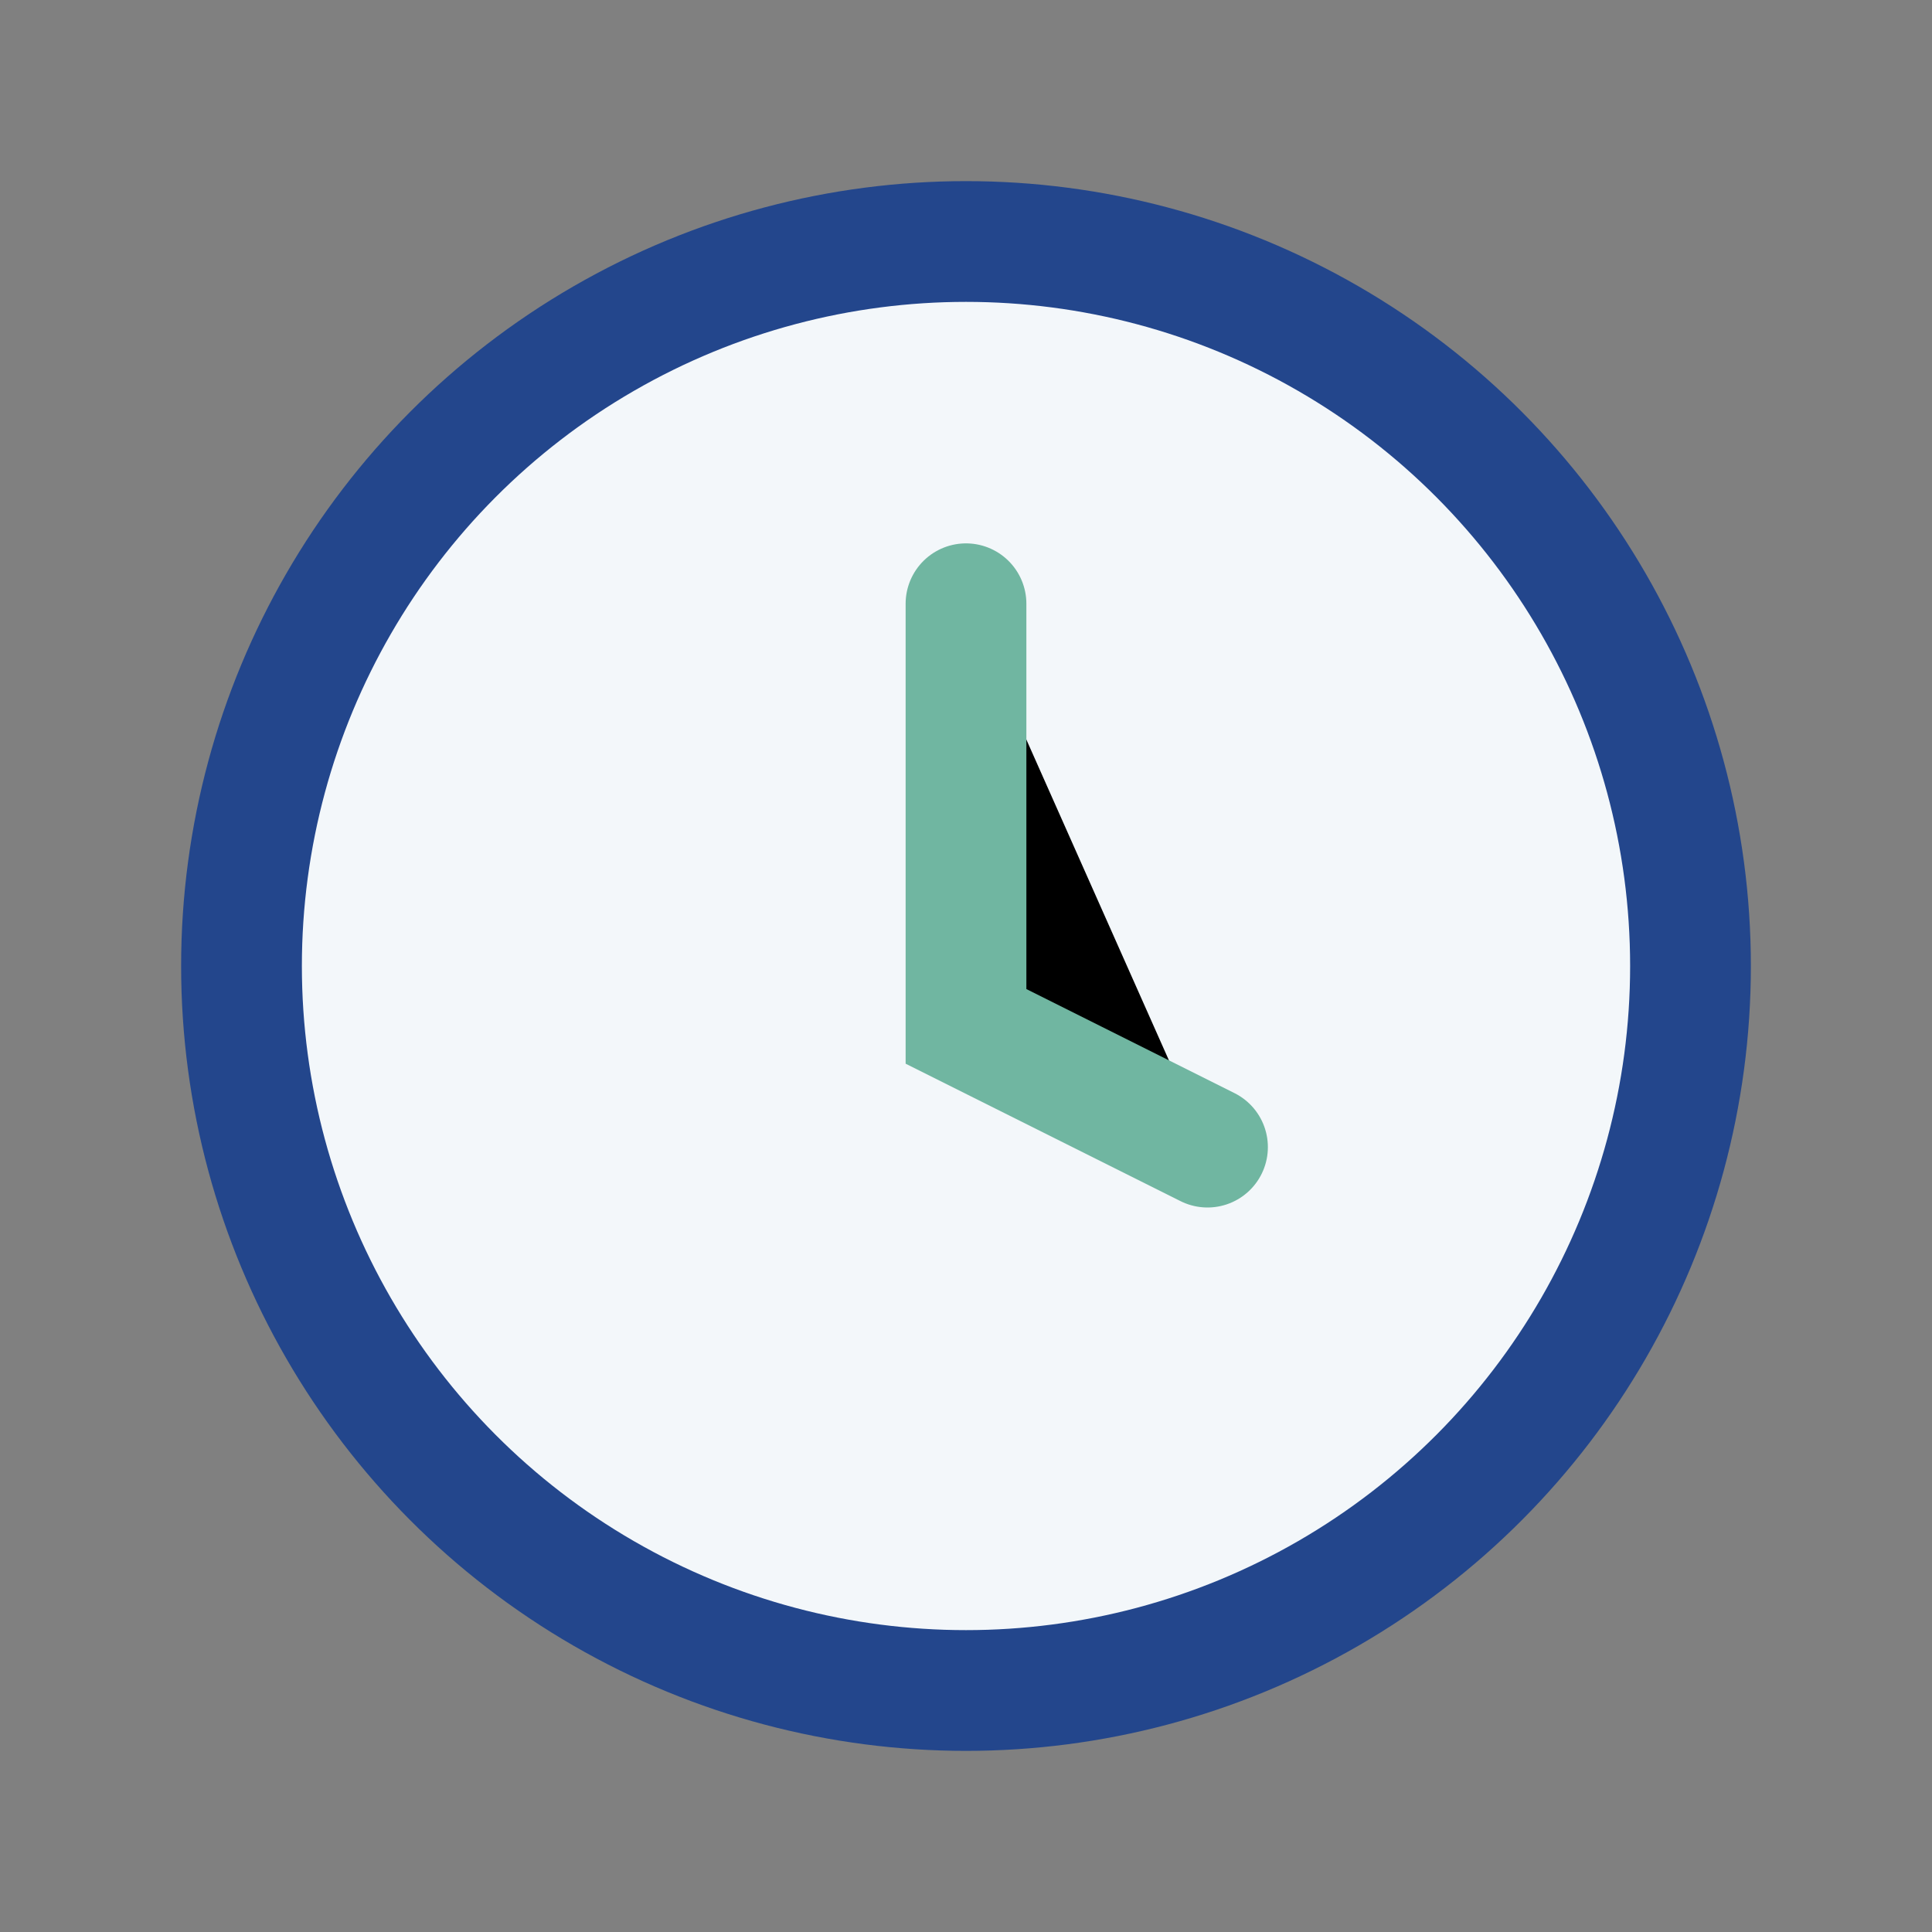
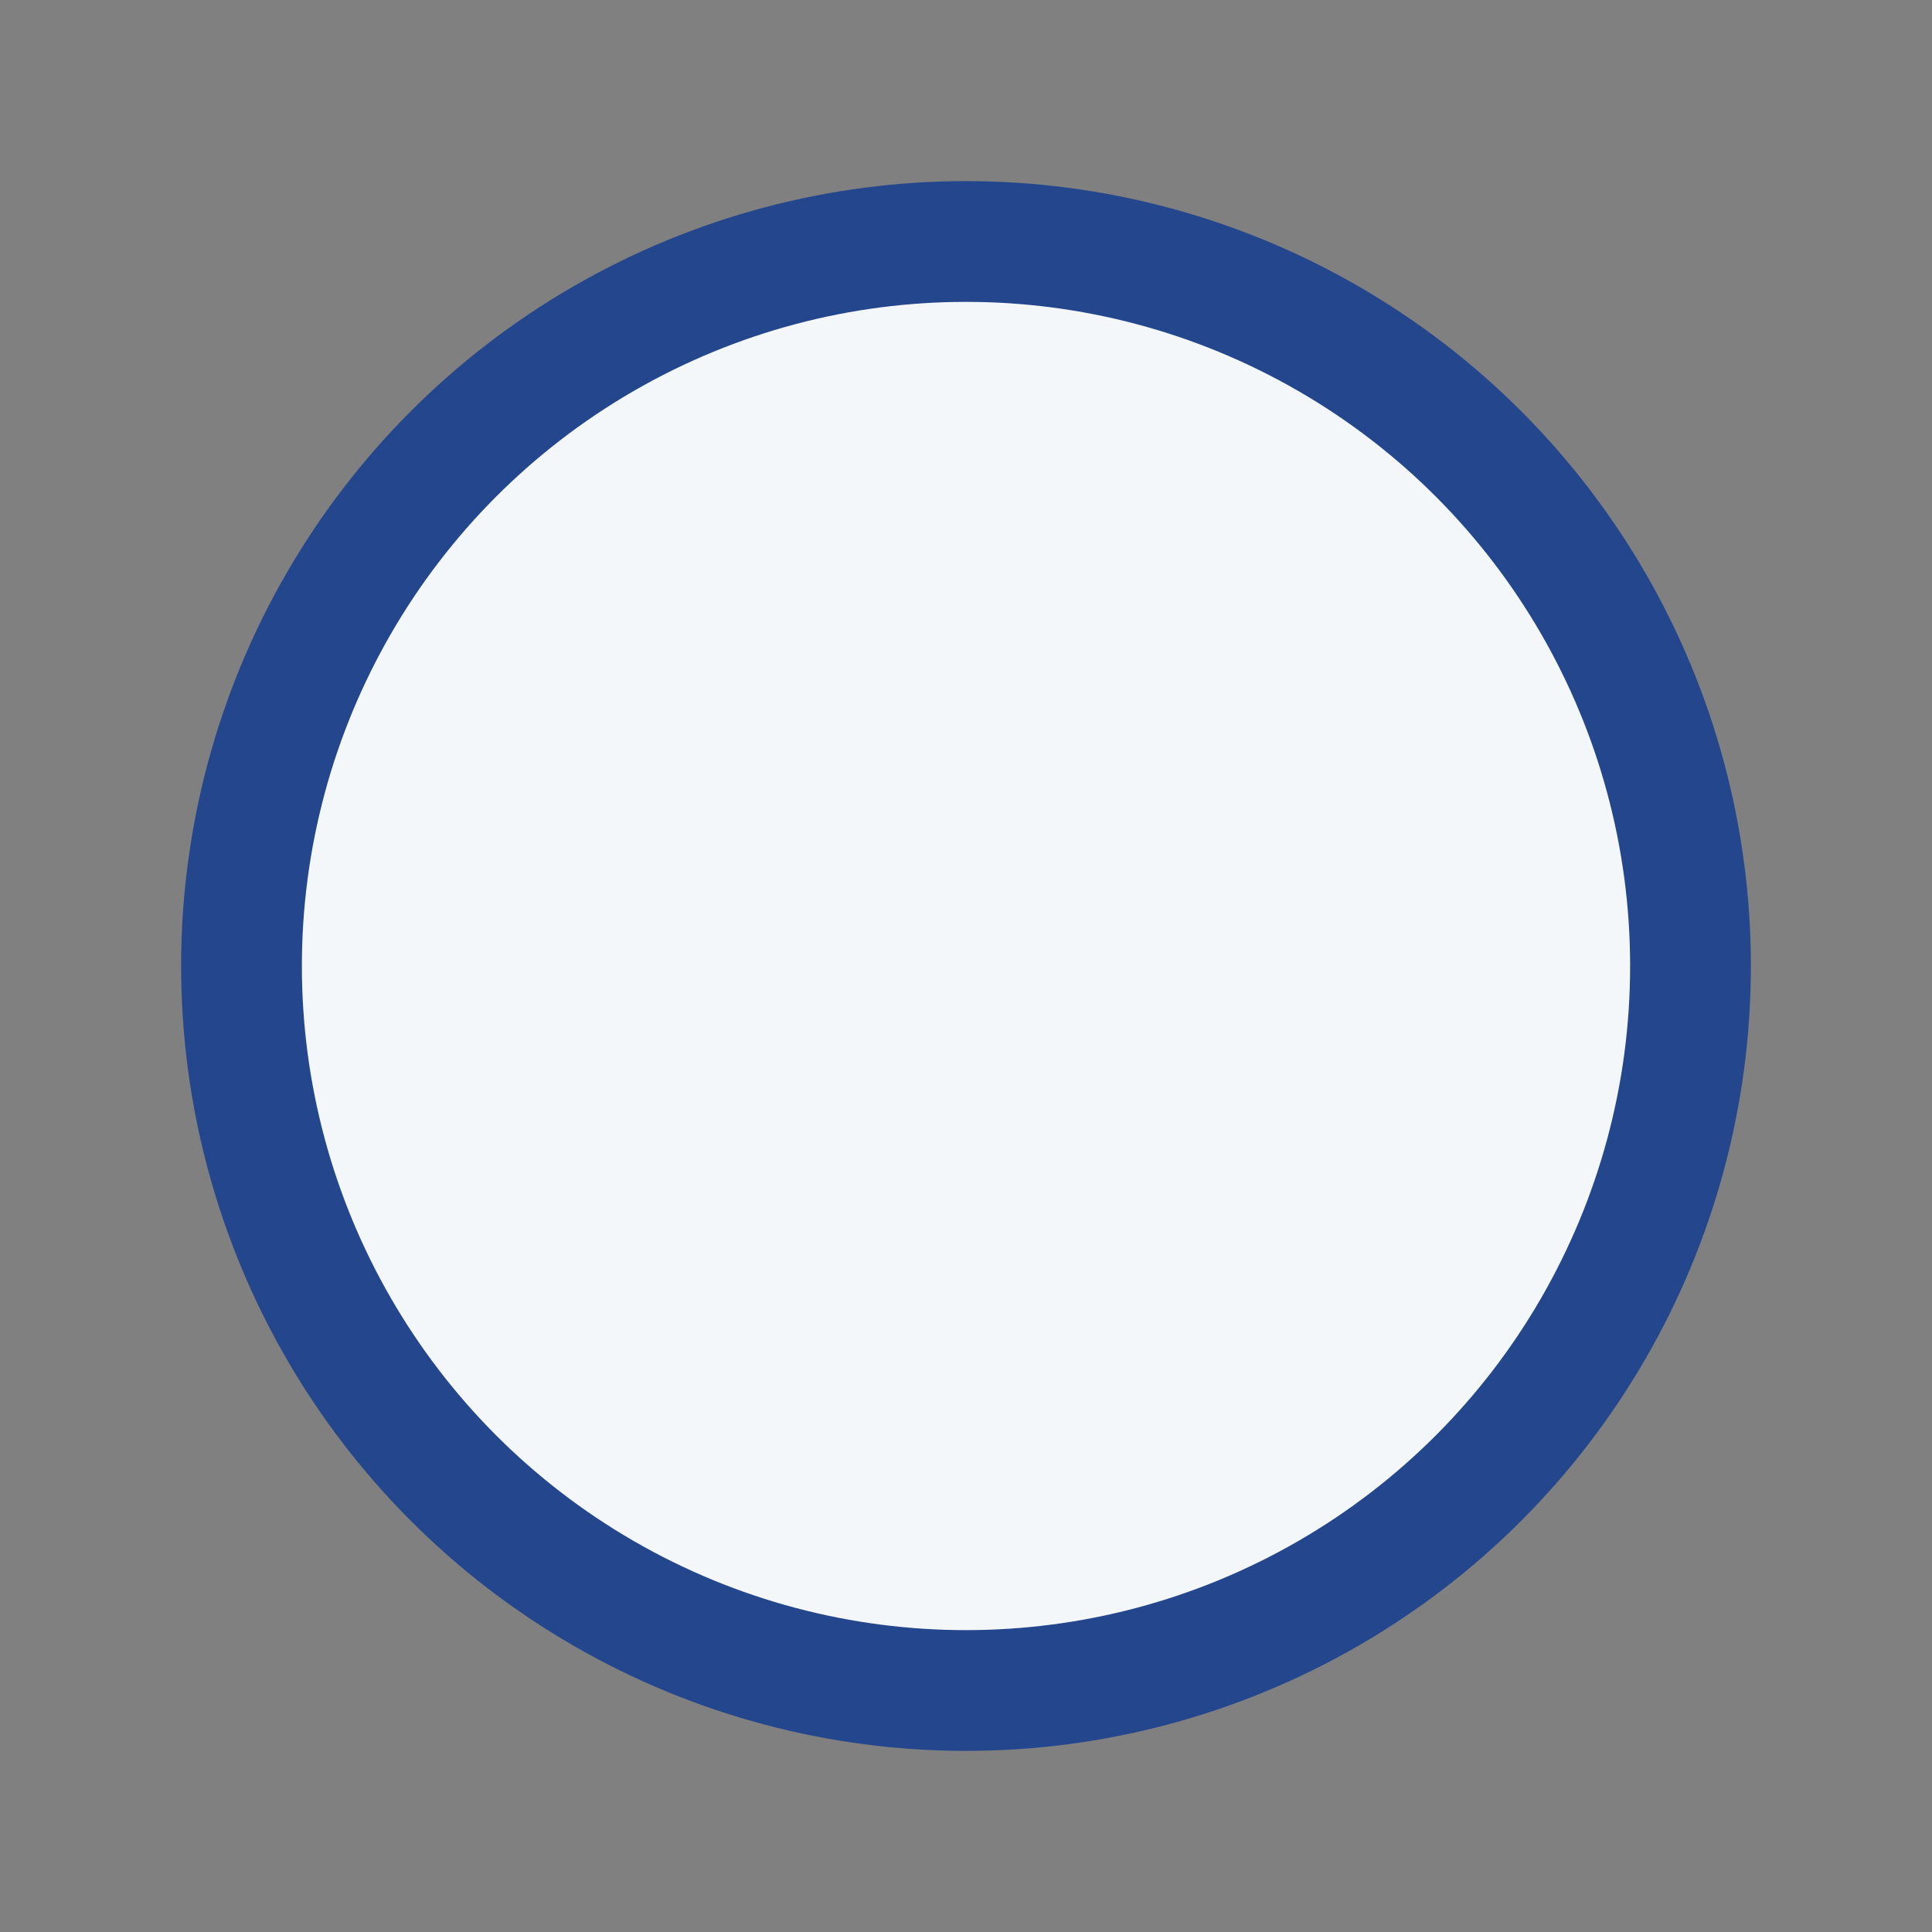
<svg xmlns="http://www.w3.org/2000/svg" width="32" height="32" viewBox="0 0 32 32">
  <rect x="0" y="0" width="32" height="32" fill="#808080" stroke="none" />
  <circle cx="16" cy="16" r="12" fill="#F3F7FA" stroke="#23468C" stroke-width="2" />
-   <path d="M16 10v7l4 2" stroke="#70B6A1" stroke-width="2" stroke-linecap="round" />
</svg>